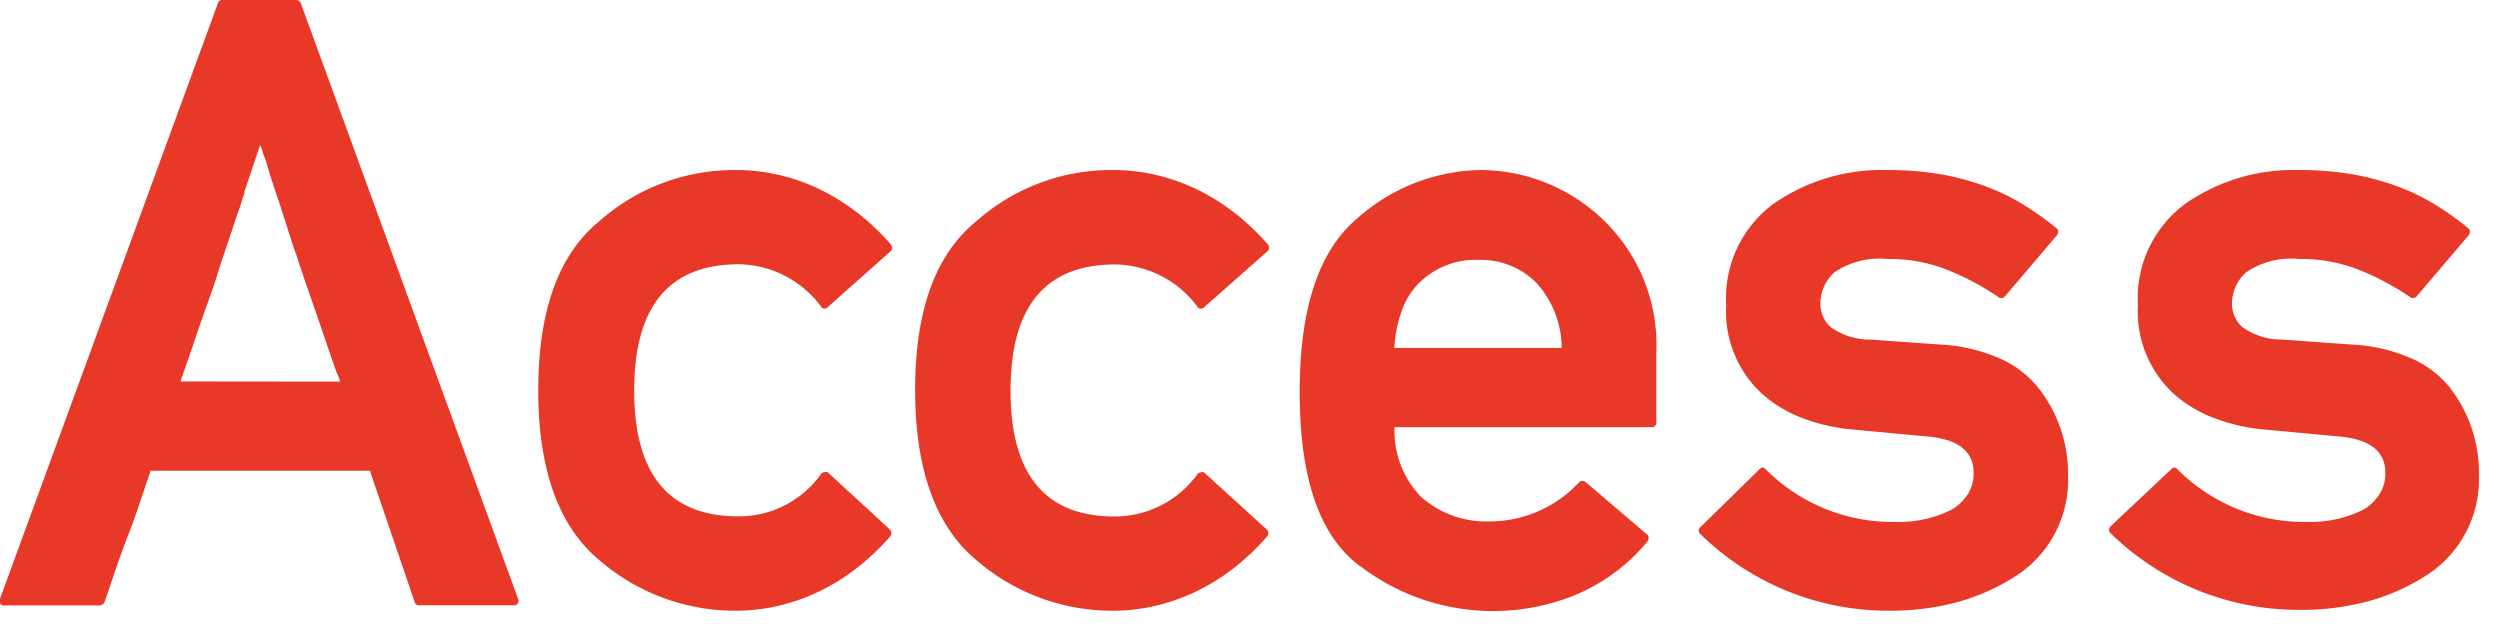
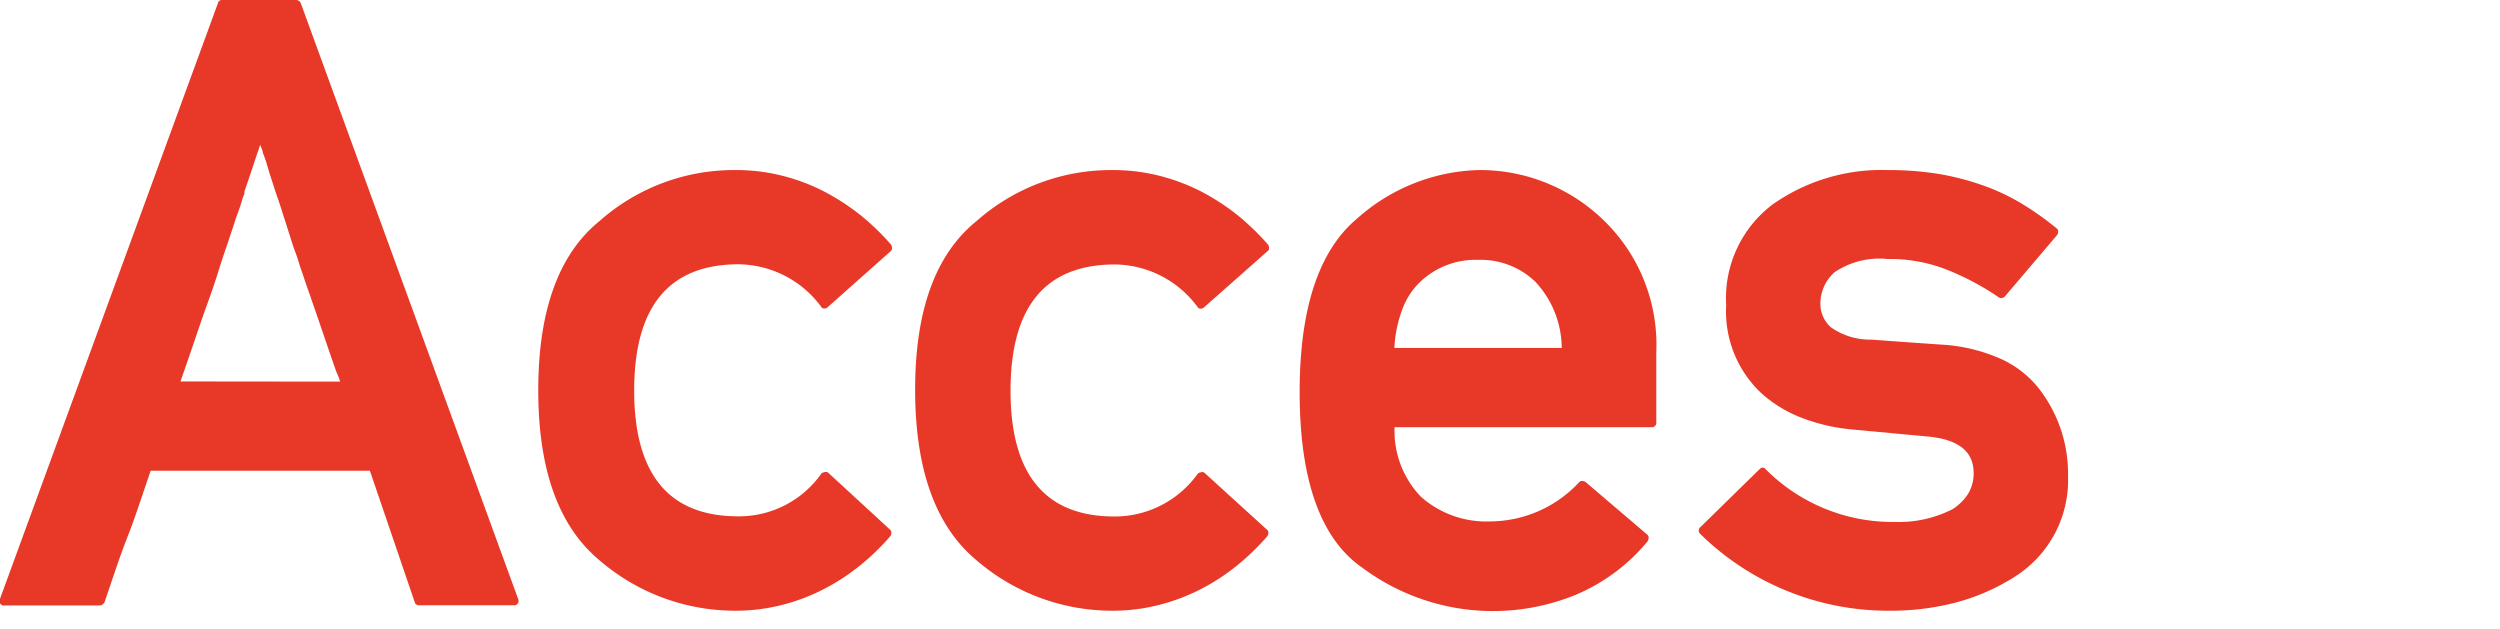
<svg xmlns="http://www.w3.org/2000/svg" id="レイヤー_1" data-name="レイヤー 1" viewBox="0 0 147 37">
  <defs>
    <style>.cls-1{fill:#e73828;}</style>
  </defs>
  <path class="cls-1" d="M.29,35.6A.26.26,0,0,1,0,35.47a.33.33,0,0,1,0-.26L12.81.2a.24.24,0,0,1,.25-.2h4.37a.24.24,0,0,1,.15.06.24.24,0,0,1,.11.14l12.77,35a.27.27,0,0,1,0,.26.23.23,0,0,1-.22.13H24.63a.25.25,0,0,1-.25-.2l-2.63-7.71H8.86C8.4,29,8,30.29,7.5,31.56S6.6,34.1,6.15,35.4a.33.33,0,0,1-.11.13.25.25,0,0,1-.16.07ZM20,22.44a3.3,3.3,0,0,0-.13-.37,2.75,2.75,0,0,1-.14-.34c-.28-.8-.53-1.54-.76-2.21s-.43-1.27-.61-1.77c-.11-.33-.22-.64-.33-.95s-.2-.61-.3-.88-.16-.51-.24-.75-.17-.46-.25-.69l-.45-1.42c-.16-.47-.31-1-.48-1.46-.08-.23-.16-.48-.25-.76s-.19-.57-.28-.88-.09-.29-.11-.38l-.09-.27L15.46,9c0-.11-.09-.28-.16-.49-.18.54-.34,1-.5,1.49s-.3.88-.43,1.27c0,.1,0,.19-.07.27a2.17,2.17,0,0,1-.07.24c-.08.28-.17.54-.26.78s-.17.49-.25.74l-.25.75c-.08.25-.16.48-.24.71-.17.49-.33,1-.5,1.54s-.37,1.1-.58,1.68-.43,1.22-.66,1.9-.52,1.52-.88,2.55Z" />
  <path class="cls-1" d="M52.32,31.13a.23.23,0,0,1,.09.19.32.32,0,0,1-.07.22,13.69,13.69,0,0,1-1.82,1.75,12.23,12.23,0,0,1-2.14,1.38,11.47,11.47,0,0,1-2.44.91,11,11,0,0,1-2.73.33,12.21,12.21,0,0,1-8-3q-3.57-3-3.56-10T35.25,13a11.92,11.92,0,0,1,8-3,11,11,0,0,1,2.73.33,11.47,11.47,0,0,1,2.44.91,13.5,13.5,0,0,1,2.14,1.38,14.35,14.35,0,0,1,1.82,1.75.36.36,0,0,1,.07.22.22.22,0,0,1-.09.19l-3.69,3.28a.28.28,0,0,1-.22.08.19.19,0,0,1-.17-.11,6.12,6.12,0,0,0-4.84-2.49q-6.15,0-6.15,7.42t6.15,7.4a5.92,5.92,0,0,0,4.84-2.49.26.26,0,0,1,.17-.1.29.29,0,0,1,.22,0Z" />
  <path class="cls-1" d="M74.48,31.13a.22.22,0,0,1,.1.19.32.32,0,0,1-.07.22,14.33,14.33,0,0,1-1.82,1.75,12.23,12.23,0,0,1-2.14,1.38,11.67,11.67,0,0,1-2.44.91,11,11,0,0,1-2.73.33,12.21,12.21,0,0,1-8-3q-3.57-3-3.57-10T57.42,13a11.92,11.92,0,0,1,8-3,11,11,0,0,1,2.73.33,11.67,11.67,0,0,1,2.44.91,13.5,13.5,0,0,1,2.14,1.38,15.06,15.06,0,0,1,1.82,1.75.36.36,0,0,1,.07.22.21.21,0,0,1-.1.19L70.8,18.07a.28.28,0,0,1-.22.08.19.19,0,0,1-.17-.11,6.12,6.12,0,0,0-4.84-2.49q-6.15,0-6.15,7.42t6.15,7.4a6,6,0,0,0,4.84-2.49.26.26,0,0,1,.17-.1.29.29,0,0,1,.22,0Z" />
  <path class="cls-1" d="M97.39,24.83a.26.26,0,0,1-.29.29H82a5.59,5.59,0,0,0,1.54,4.08,5.79,5.79,0,0,0,4.07,1.46,7.19,7.19,0,0,0,5.23-2.29.22.22,0,0,1,.17-.09.43.43,0,0,1,.22.06l3.61,3.08a.23.23,0,0,1,.1.2.44.44,0,0,1-.07.22A11,11,0,0,1,92.59,35,12.86,12.86,0,0,1,80.13,33.4c-2.47-1.69-3.71-5.15-3.71-10.35q0-7.38,3.39-10.21A11.17,11.17,0,0,1,86.92,10a10.42,10.42,0,0,1,7.32,2.9,10.18,10.18,0,0,1,3.15,7.82Zm-5.56-4.37a5.76,5.76,0,0,0-1.52-3.86,4.62,4.62,0,0,0-3.39-1.32,4.72,4.72,0,0,0-3.49,1.37,4.28,4.28,0,0,0-1,1.61,7.41,7.41,0,0,0-.44,2.2Z" />
  <path class="cls-1" d="M103.46,27.59q.2-.19.36,0a10.52,10.52,0,0,0,7.62,3.1,6.94,6.94,0,0,0,3.37-.75,3,3,0,0,0,.92-.91,2.34,2.34,0,0,0,.32-1.22c0-1.28-.92-2-2.78-2.15l-4.39-.41a11,11,0,0,1-2.88-.66,7.68,7.68,0,0,1-2.4-1.44,6.58,6.58,0,0,1-2.1-5.2A6.9,6.9,0,0,1,104.26,12,11.14,11.14,0,0,1,111,10a18.3,18.3,0,0,1,3.07.24,15.56,15.56,0,0,1,2.61.69A12.5,12.5,0,0,1,118.92,12a17.16,17.16,0,0,1,2,1.42.22.22,0,0,1,.1.19.34.34,0,0,1-.07.22l-3.08,3.62a.29.29,0,0,1-.39,0,15.58,15.58,0,0,0-3-1.59,9.12,9.12,0,0,0-3.49-.63,4.7,4.7,0,0,0-3.12.78,2.46,2.46,0,0,0-.83,1.91,1.84,1.84,0,0,0,.61,1.32,4,4,0,0,0,2.39.73l2.06.15,2,.14a9.93,9.93,0,0,1,3.38.77,6,6,0,0,1,2.33,1.72A8.14,8.14,0,0,1,121.6,28a6.7,6.7,0,0,1-3.1,5.89,12.35,12.35,0,0,1-3.39,1.51,15.14,15.14,0,0,1-4.06.51A15.77,15.77,0,0,1,100,31.42a.27.27,0,0,1,0-.44Z" />
-   <path class="cls-1" d="M127.67,27.59q.19-.19.36,0a10.52,10.52,0,0,0,7.62,3.1,6.94,6.94,0,0,0,3.37-.75,2.82,2.82,0,0,0,.91-.91,2.25,2.25,0,0,0,.33-1.22c0-1.28-.92-2-2.78-2.15l-4.39-.41a11,11,0,0,1-2.88-.66,7.68,7.68,0,0,1-2.4-1.44,6.58,6.58,0,0,1-2.1-5.2A6.9,6.9,0,0,1,128.47,12a11.12,11.12,0,0,1,6.74-2,18.09,18.09,0,0,1,3.06.24,15.43,15.43,0,0,1,2.62.69A12.5,12.5,0,0,1,143.13,12a17.16,17.16,0,0,1,2,1.42.22.22,0,0,1,.1.19.34.34,0,0,1-.07.22l-3.08,3.62a.29.29,0,0,1-.39,0,15.58,15.58,0,0,0-3-1.59,9.12,9.12,0,0,0-3.49-.63,4.73,4.73,0,0,0-3.13.78,2.49,2.49,0,0,0-.83,1.91,1.86,1.86,0,0,0,.62,1.32,4,4,0,0,0,2.39.73l2.06.15,2,.14a9.93,9.93,0,0,1,3.38.77,6,6,0,0,1,2.33,1.72,8.14,8.14,0,0,1,1.74,5.2,6.7,6.7,0,0,1-3.1,5.89,12.35,12.35,0,0,1-3.39,1.51,15.19,15.19,0,0,1-4.06.51,15.81,15.81,0,0,1-11.09-4.49.28.28,0,0,1,0-.44Z" />
</svg>